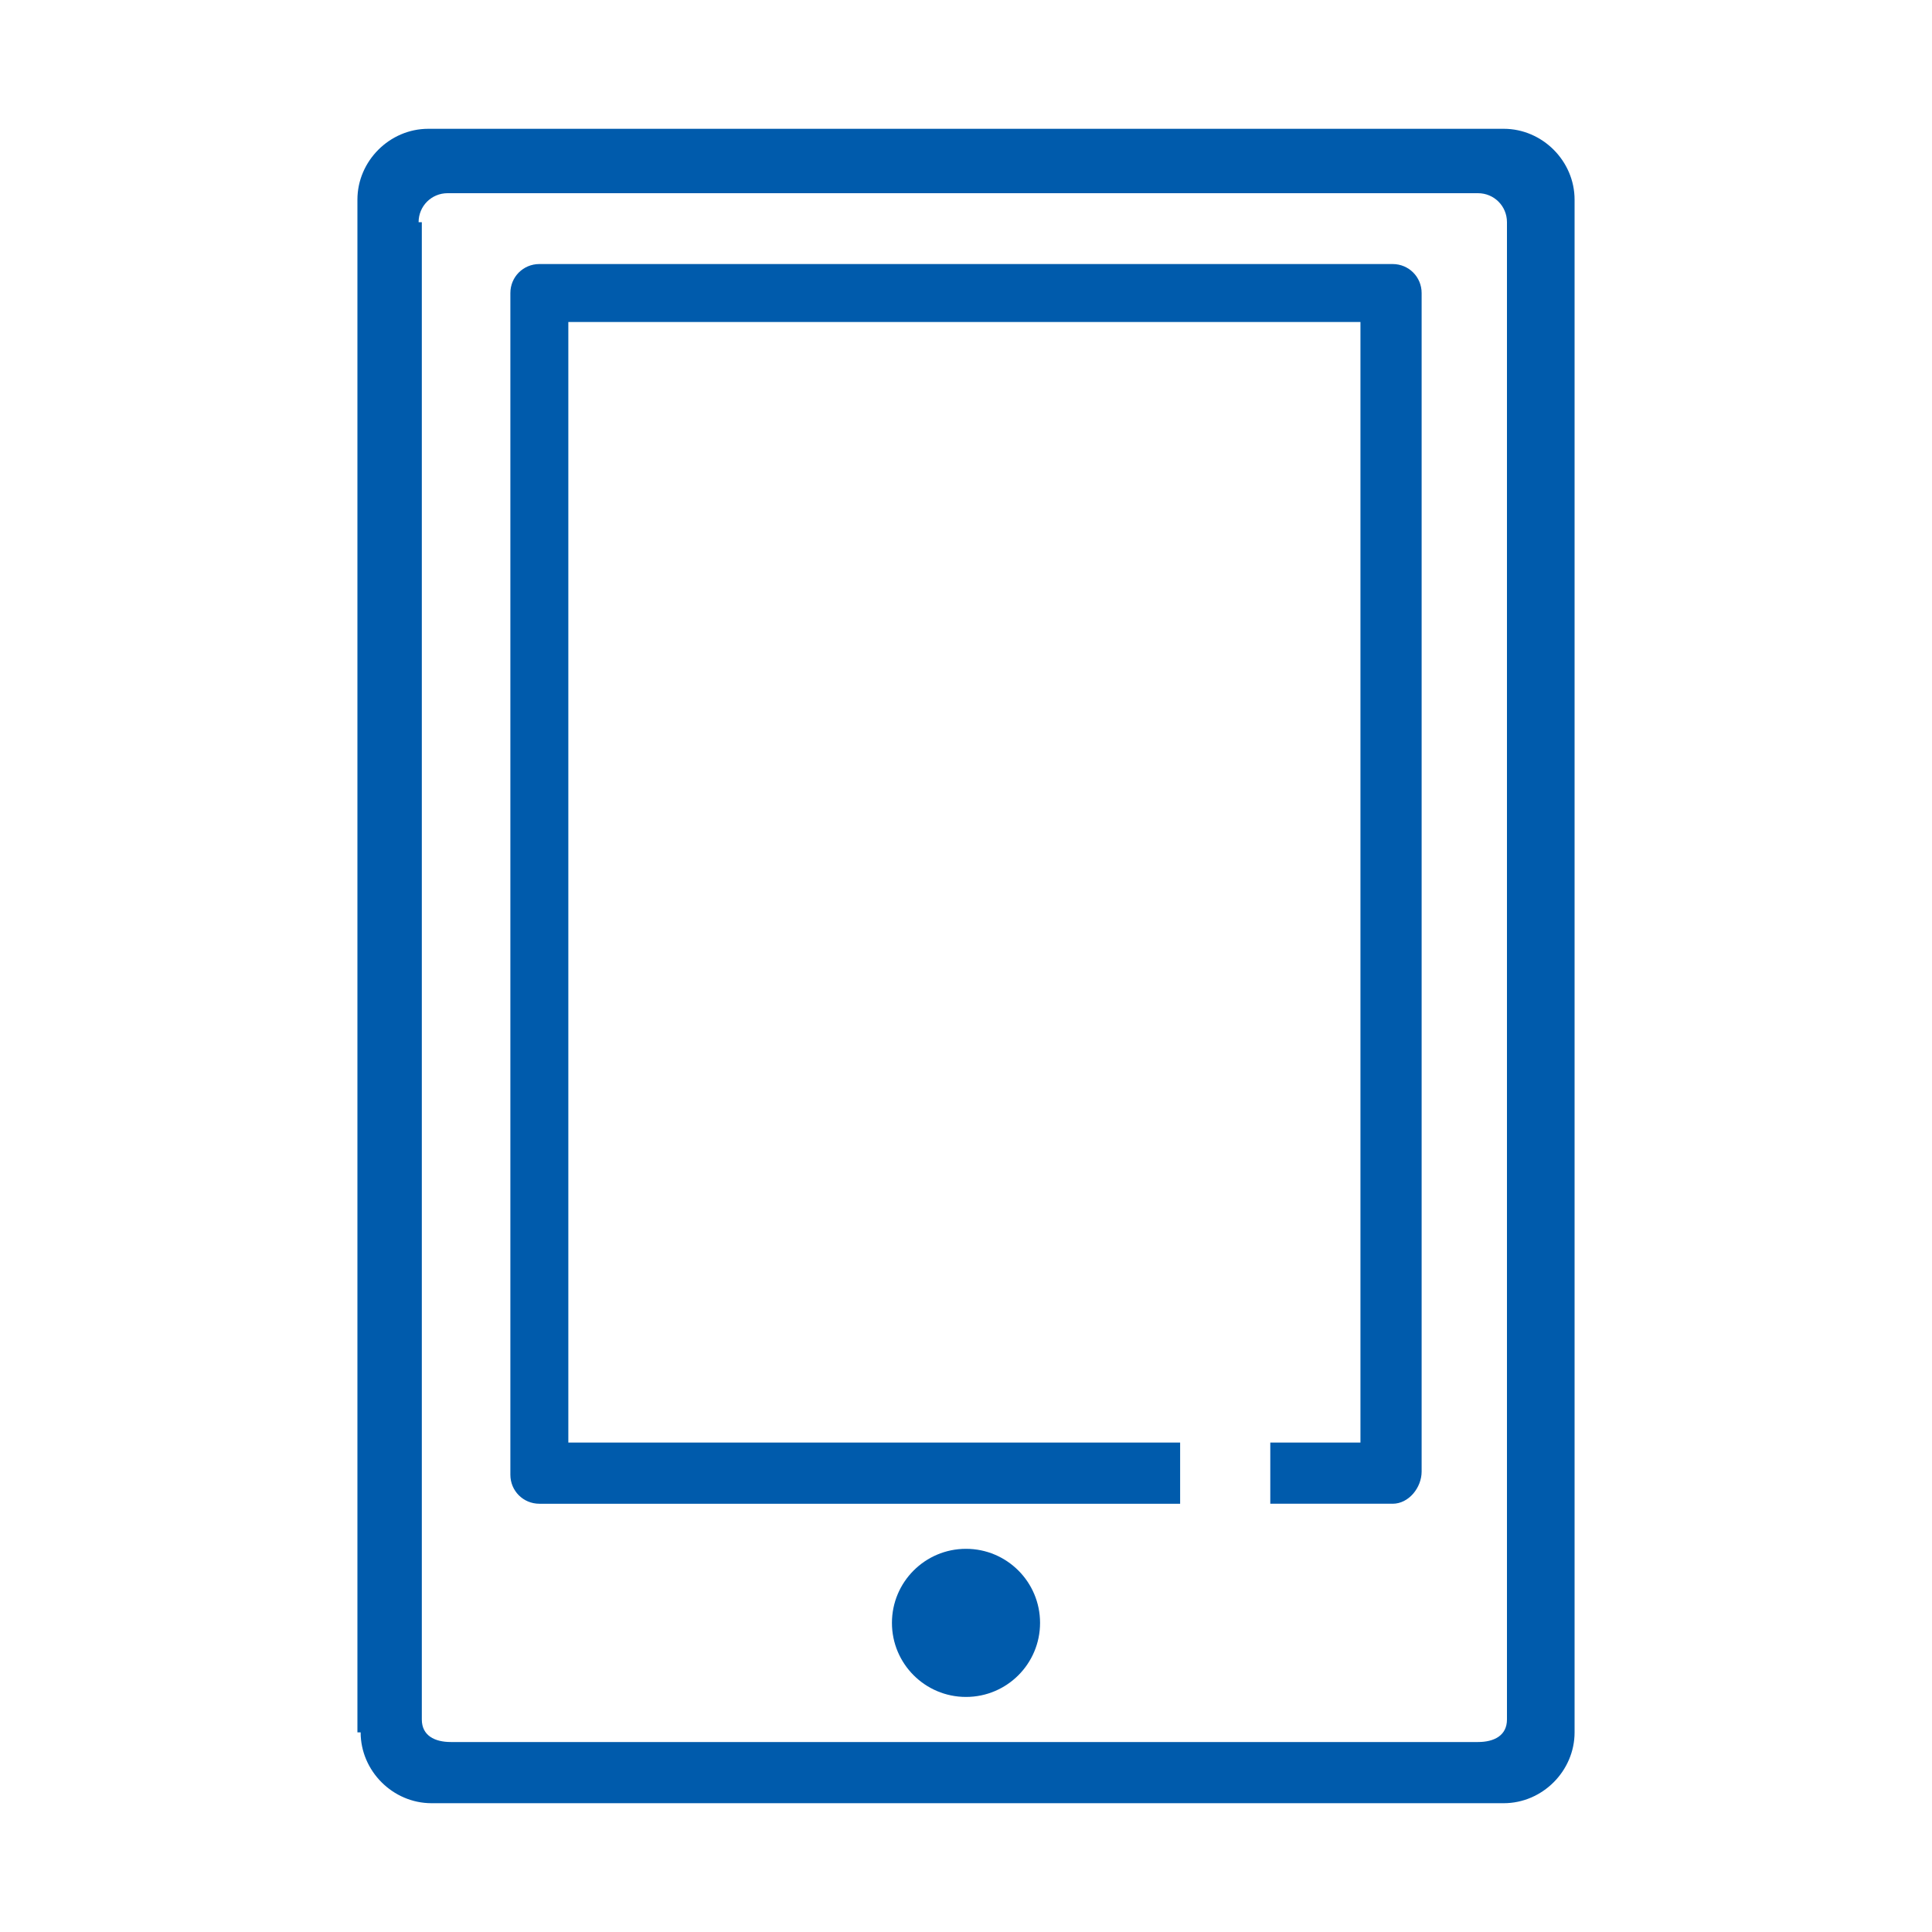
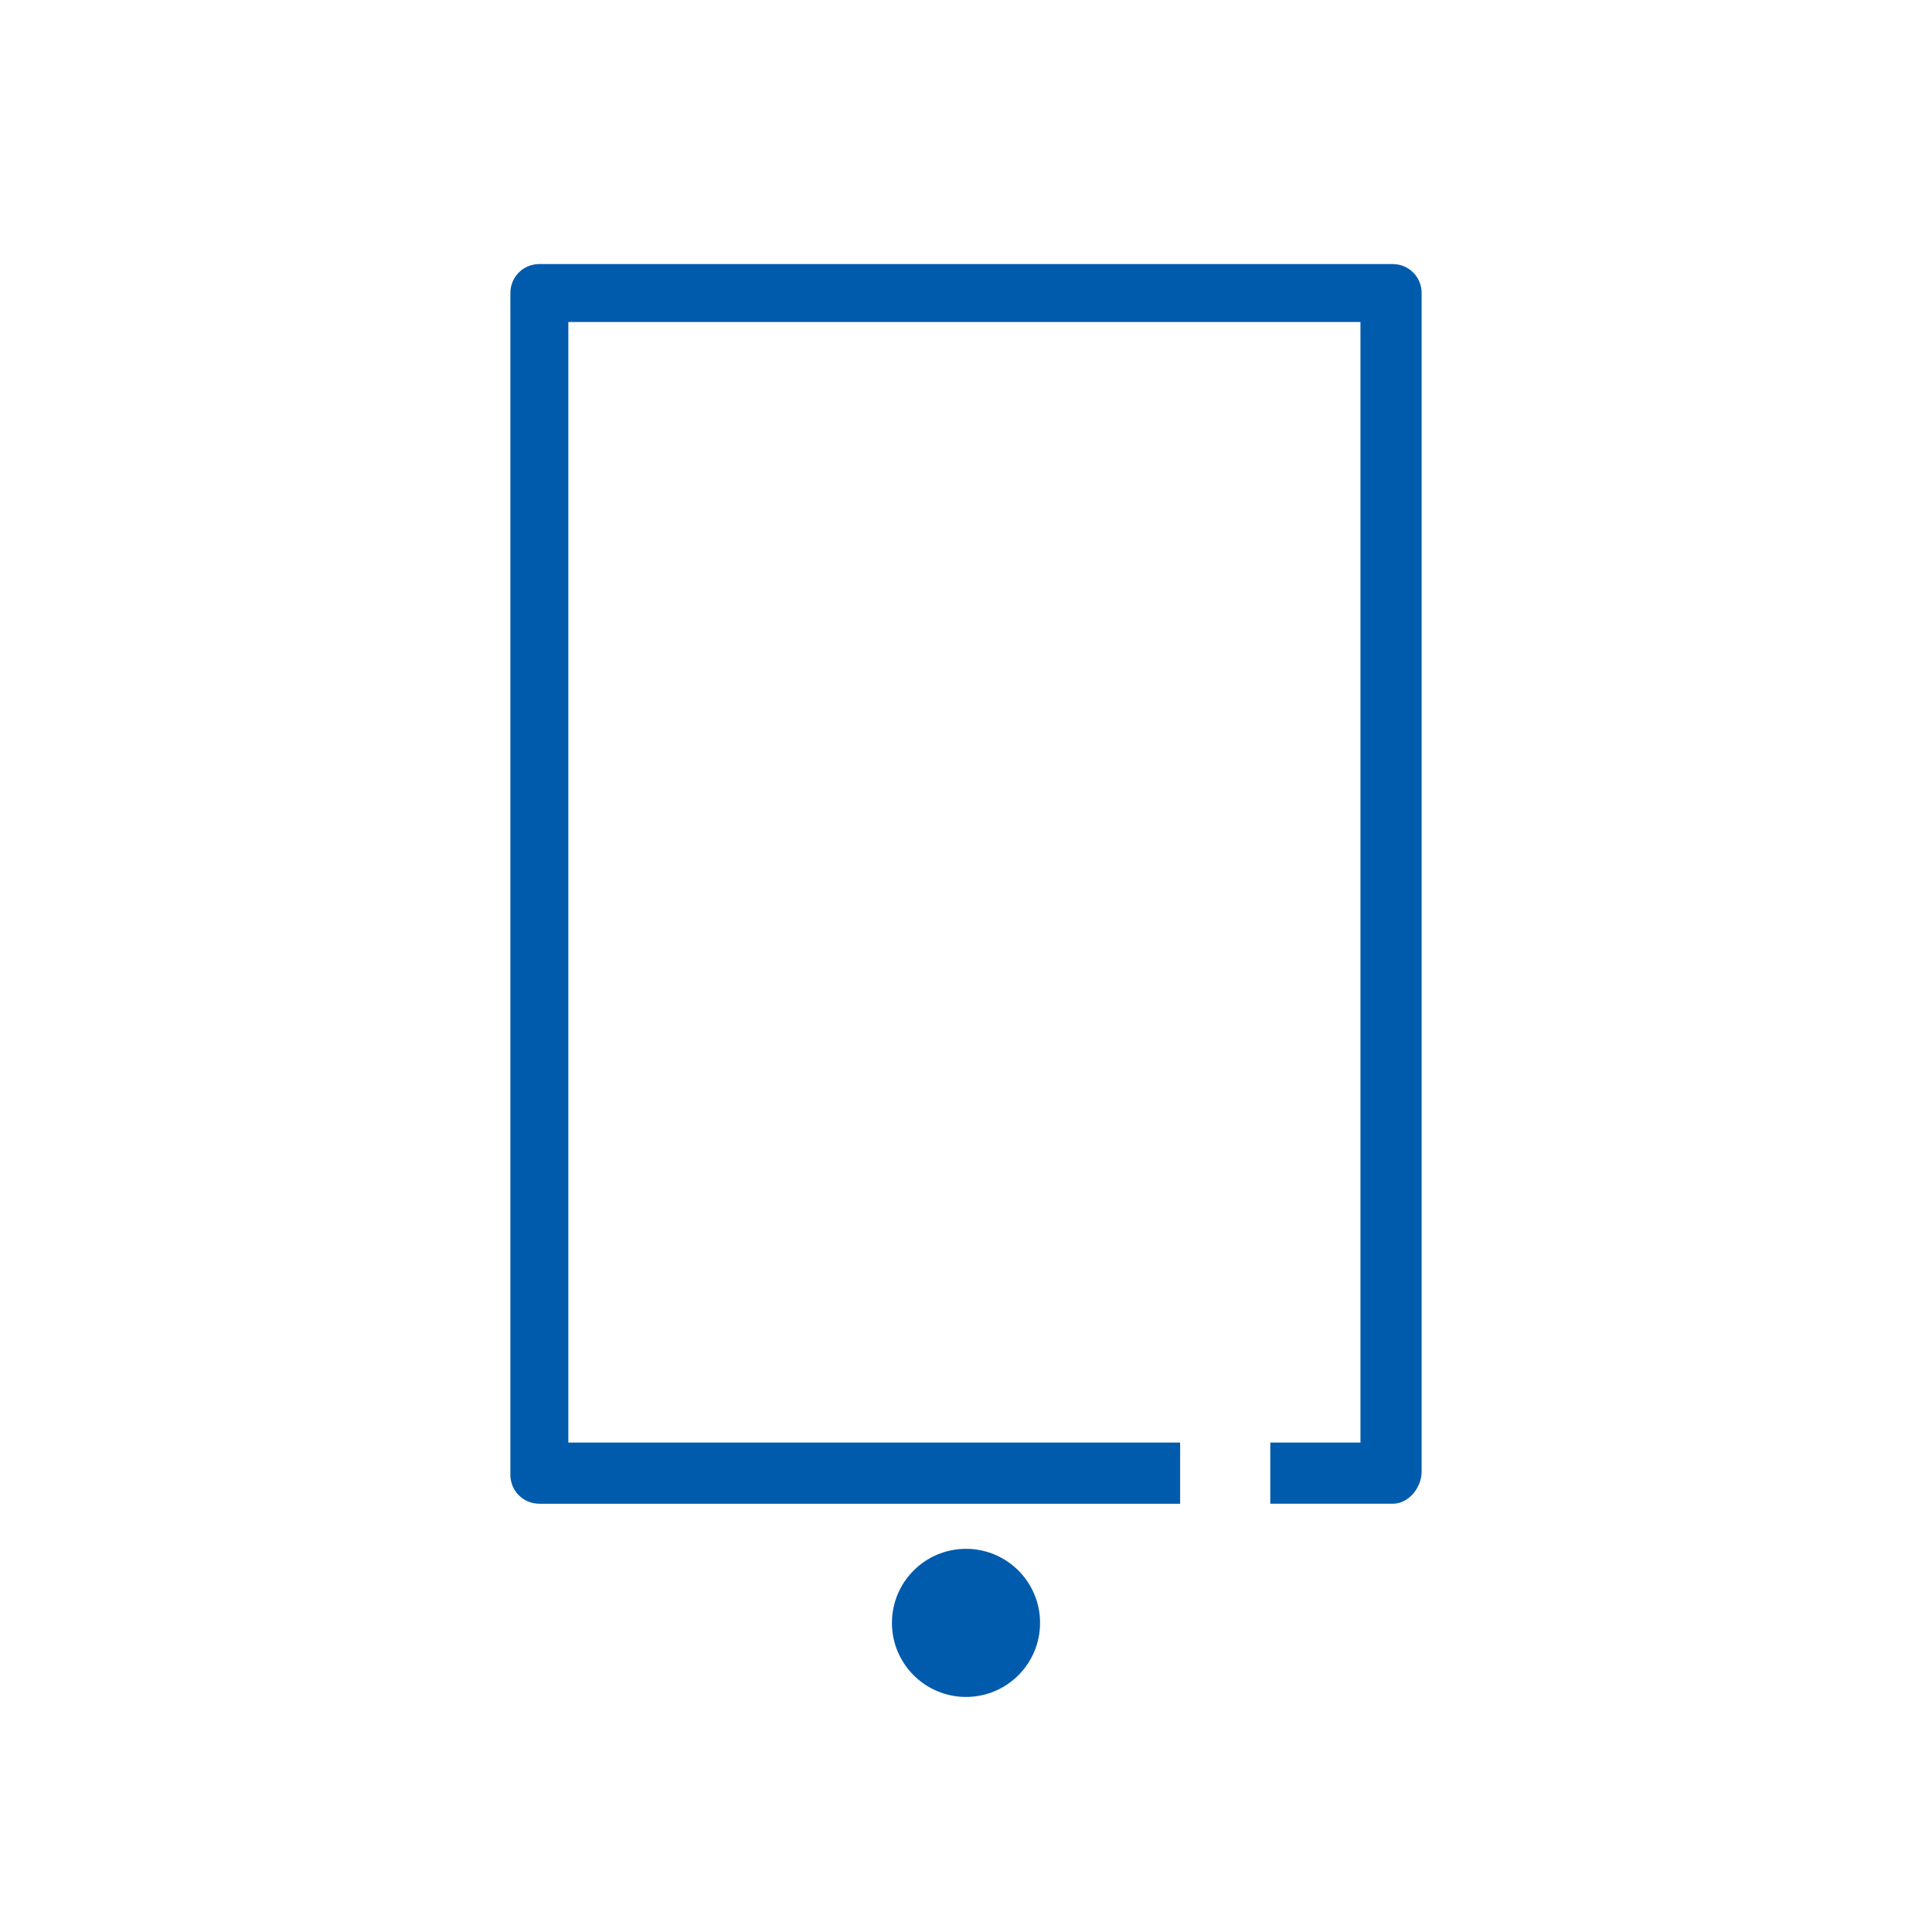
<svg xmlns="http://www.w3.org/2000/svg" id="_レイヤー_2" data-name=" レイヤー 2" width="60" height="60" viewBox="0 0 60 60">
  <defs>
    <style>
      .cls-1 {
        fill: #005bac;
      }
    </style>
  </defs>
  <g id="_レイヤー_1-2" data-name=" レイヤー 1-2">
    <path class="cls-1" d="m43.25,46.7h-3.8v-1.9h2.8V10h-24.6v34.8h19v1.9h-19.9c-.5,0-.9-.4-.9-.9V9.1c0-.5.4-.9.9-.9h26.5c.5,0,.9.4.9.9v36.6c0,.5-.4,1-.9,1Z" />
-     <path class="cls-1" d="m11.2,53.8c0,1.2,1,2.2,2.2,2.2h33.3c1.2,0,2.2-1,2.2-2.2V6.2c0-1.2-1-2.2-2.2-2.2H13.3c-1.2,0-2.2,1-2.2,2.2v47.6s.1,0,.1,0Zm1.8-46.9c0-.5.4-.9.9-.9h32c.5,0,.9.4.9.9v46.5c0,.5-.4.7-.9.7H14c-.5,0-.9-.2-.9-.7V6.9s-.1,0-.1,0Z" />
    <circle class="cls-1" cx="30" cy="50.4" r="2.3" />
  </g>
</svg>